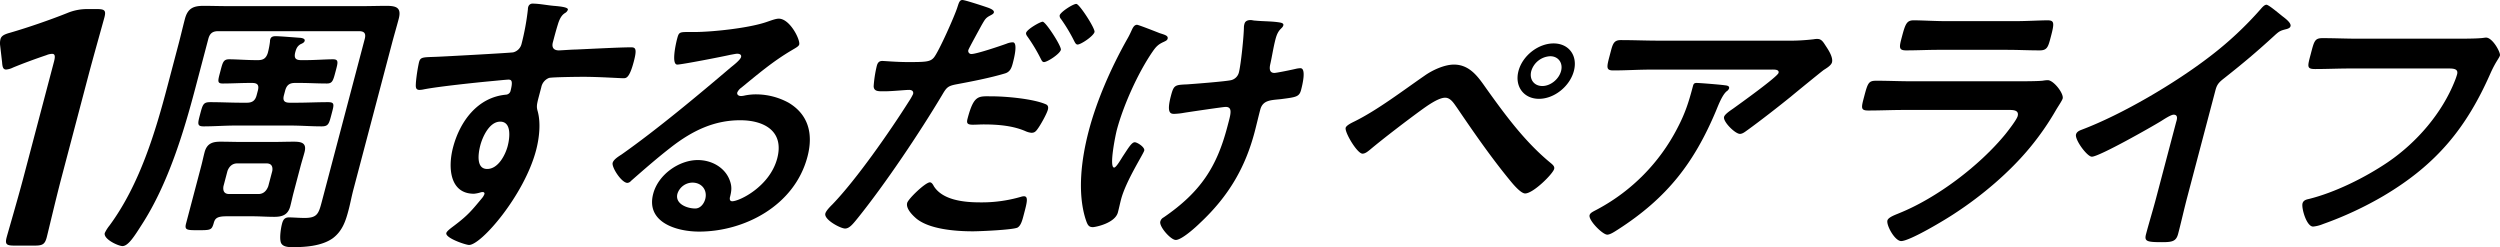
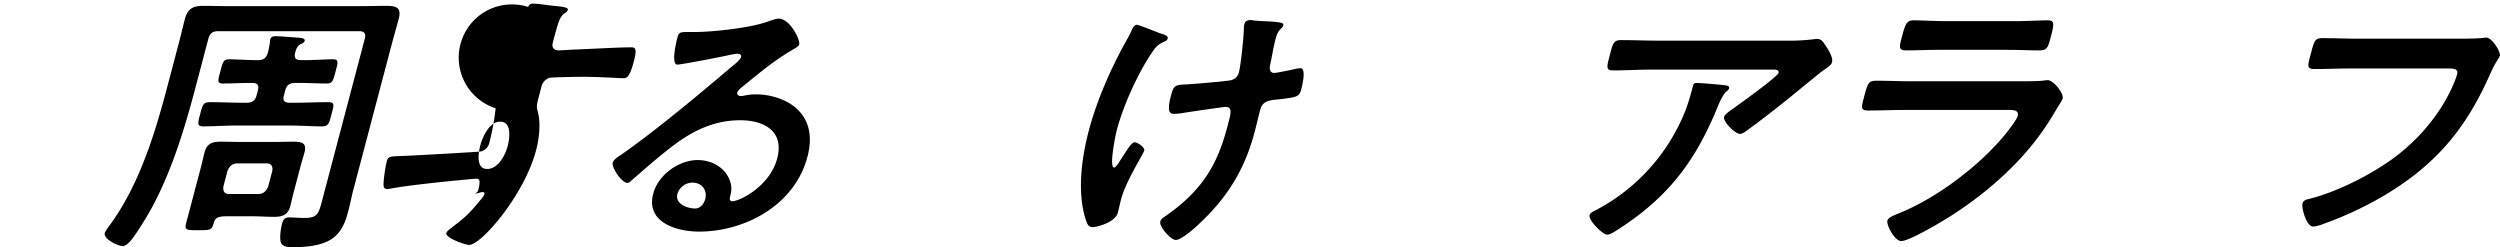
<svg xmlns="http://www.w3.org/2000/svg" id="グループ_33779" data-name="グループ 33779" width="1250.688" height="123.659" viewBox="0 0 1250.688 123.659">
  <defs>
    <clipPath id="clip-path">
      <rect id="長方形_5001" data-name="長方形 5001" width="1250.688" height="123.659" fill="none" />
    </clipPath>
  </defs>
  <g id="グループ_33513" data-name="グループ 33513" transform="translate(0 0)" clip-path="url(#clip-path)">
-     <path id="パス_23910" data-name="パス 23910" d="M30.606,89.479c-2.557,9.692-6.685,27.24-7.214,29.245-.925,3.509-2.1,4.178-5.949,4.178H7.083c-3.843,0-4.671-.669-3.745-4.178.53-2.005,5.662-19.553,8.218-29.245L26.988,30.987c.749-2.841.556-4.011-.947-4.011a8.1,8.1,0,0,0-2.851.669c-5.5,1.838-11.8,4.177-16.671,6.183a9.265,9.265,0,0,1-3.44,1c-1.5,0-1.864-1.171-2.037-3.677L.071,22.8A8.483,8.483,0,0,1,.24,19.624c.4-1.5,1.621-2.34,4.682-3.176,8.682-2.506,19.89-6.351,28.669-9.86A25.724,25.724,0,0,1,43.98,4.582h4.511c3.843,0,4.67.669,3.743,4.178-.661,2.507-5.492,19.553-8.049,29.247Z" transform="translate(0 -0.042)" />
    <path id="パス_23911" data-name="パス 23911" d="M98.114,44.45c-5.7,21.585-13.54,47.626-26.7,67.957-3.56,5.57-6.729,10.723-9.653,10.723-2.089,0-9.665-3.482-8.856-6.545a18.739,18.739,0,0,1,2.384-3.761C70.474,92.215,78.327,65.617,84.278,43.057L89.9,21.752c1.065-4.039,2.027-8.217,3.094-12.255,1.433-5.431,4.372-6.543,9.386-6.543,4.038,0,8.038.138,12.078.138h67.4c3.9,0,7.975-.138,12.014-.138,5.014,0,7.54.974,6.071,6.543-1.065,4.039-2.27,8.078-3.372,12.255L177.246,95c-.882,3.343-1.485,6.684-2.367,10.026-1.323,5.014-2.894,10.444-7.925,14.2-5.662,4.039-14.265,4.456-20.116,4.456-2.645,0-5.636-.278-6.015-3.063-.423-2.089.122-6.267.747-8.634.513-1.95,1.262-3.2,3.49-3.2,1.81,0,5.357.278,7.725.278,6.266,0,7.06-1.949,8.64-7.937l21.528-81.6c.735-2.785-.224-3.9-2.871-3.9H109.62c-2.786,0-4.2,1.114-4.928,3.9Zm49.242,51.943c-.589,2.227-1.073,4.6-1.662,6.823-1.175,4.457-4.181,5.292-8.079,5.292-3.621,0-7.308-.277-10.929-.277H113.874c-5.012,0-5.864,1.114-6.525,3.619-.985,3.2-1.44,3.343-7.567,3.343-5.71,0-7.1,0-6.219-3.343l7.567-28.686c.625-2.368,1.111-4.734,1.7-6.962,1.176-4.458,4.041-5.292,7.94-5.292,3.761,0,7.484.139,11.1.139H136.5c3.62,0,7.417-.139,11.038-.139,3.9,0,6.5.7,5.289,5.292-.588,2.228-1.351,4.594-1.976,6.962ZM129.468,45.425c.736-2.786-.084-3.9-2.868-3.9h-1.115c-4.594,0-9.124.279-13.581.279-2.926,0-2.42-1.393-1.169-6.128,1.137-4.316,1.44-5.988,4.365-5.988,3.62,0,8.8.417,13.4.417h1.115c2.645,0,4.019-.974,4.854-3.62a41.373,41.373,0,0,0,1.09-5.709,2.706,2.706,0,0,1,.155-1.114c.367-1.393,1.657-1.532,2.77-1.532,1.949,0,10.4.7,12.453.835.8.139,2.257.418,1.963,1.532-.22.836-1.166,1.253-2.111,1.671-1.826,1.115-2.229,2.646-2.671,4.317-.558,2.646.3,3.62,2.945,3.62h2.506c4.457,0,10-.417,13.481-.417,3.063,0,2.482,1.672,1.307,6.128-1.213,4.594-1.58,5.988-4.365,5.988-4.6,0-8.979-.279-13.436-.279h-2.506c-2.786,0-4.193,1.114-4.928,3.9l-.588,2.227c-.7,2.645.122,3.76,2.907,3.76h3.2c5.291,0,10.657-.277,15.948-.277,3.482,0,3.011,1.252,1.763,5.988s-1.477,6.126-4.959,6.126c-5.291,0-10.473-.418-15.765-.418h-27.3c-5.292,0-10.693.418-15.986.418-3.342,0-2.974-1.391-1.762-5.988,1.323-5.014,1.617-6.126,5.1-6.126,5.291,0,10.51.277,15.662.277h2.646c2.784,0,4.193-1.115,4.89-3.76ZM112.273,93.19c-.382,2.507.5,3.9,2.869,3.9h14.623c2.366,0,3.987-1.393,4.926-3.9l2.02-7.658c.347-2.368-.539-3.76-2.906-3.76H119.184c-2.367,0-3.988,1.392-4.892,3.76Z" transform="translate(-0.485 -0.027)" />
-     <path id="パス_23912" data-name="パス 23912" d="M279.01,2.943c3.269.277,7.336.7,7.006,1.949a3.02,3.02,0,0,1-1.24,1.533c-1.159.7-2.567,1.809-3.771,5.848-.912,2.924-1.719,5.988-2.491,8.912-.7,2.645.467,4.039,2.973,4.039,1.114,0,6.655-.418,8.187-.418,6.9-.279,22.018-1.115,28.006-1.115,2.227,0,2.982.835,1.329,7.1-2.241,8.5-3.875,8.356-5.267,8.356-1.95,0-12.212-.7-20.01-.7-2.507,0-15.493.139-17.137.556a6.249,6.249,0,0,0-3.857,4.6l-1.286,4.874c-1.028,3.9-1.183,5.013-.517,7.241,1.557,5.709.864,13.09-.826,19.5-5.915,22.419-27.392,47.346-33.52,47.346-1.671,0-12.031-3.481-11.37-5.988.293-1.115,3.175-3.063,4.231-3.9,6.615-5.013,8.492-7.38,13.59-13.507a7.122,7.122,0,0,0,1.247-2.089.77.77,0,0,0-.718-.976,3.358,3.358,0,0,0-1.15.14,15.415,15.415,0,0,1-3.387.7c-12.115,0-13.118-13.09-10.436-23.256,3.38-12.81,12.183-25.065,26.579-26.318a2.517,2.517,0,0,0,2.112-1.672c1.359-5.153.568-5.849-.964-5.849-1.115,0-7.7.7-9.411.835-7.425.7-25.9,2.646-32.956,4.039a11.873,11.873,0,0,1-2.162.278c-2.228,0-1.854-1.95-1.794-3.76a83.428,83.428,0,0,1,1.531-10.026c.736-2.784,1.915-2.506,8.812-2.784,3.8-.141,37-1.951,38.327-2.228a5.745,5.745,0,0,0,4.2-4.318,123.355,123.355,0,0,0,3.162-17.267A3.1,3.1,0,0,1,266.19,3.5a2.153,2.153,0,0,1,2.251-1.671c3.2,0,7.3.835,10.569,1.115M242.223,72.709c-1.1,4.178-2.148,11.836,3.422,11.836s9.115-7.1,10.254-11.418,1.98-12.254-3.73-12.254c-5.431,0-8.844,7.658-9.946,11.836" transform="translate(-1.928 -0.017)" />
+     <path id="パス_23912" data-name="パス 23912" d="M279.01,2.943c3.269.277,7.336.7,7.006,1.949a3.02,3.02,0,0,1-1.24,1.533c-1.159.7-2.567,1.809-3.771,5.848-.912,2.924-1.719,5.988-2.491,8.912-.7,2.645.467,4.039,2.973,4.039,1.114,0,6.655-.418,8.187-.418,6.9-.279,22.018-1.115,28.006-1.115,2.227,0,2.982.835,1.329,7.1-2.241,8.5-3.875,8.356-5.267,8.356-1.95,0-12.212-.7-20.01-.7-2.507,0-15.493.139-17.137.556a6.249,6.249,0,0,0-3.857,4.6l-1.286,4.874c-1.028,3.9-1.183,5.013-.517,7.241,1.557,5.709.864,13.09-.826,19.5-5.915,22.419-27.392,47.346-33.52,47.346-1.671,0-12.031-3.481-11.37-5.988.293-1.115,3.175-3.063,4.231-3.9,6.615-5.013,8.492-7.38,13.59-13.507a7.122,7.122,0,0,0,1.247-2.089.77.77,0,0,0-.718-.976,3.358,3.358,0,0,0-1.15.14,15.415,15.415,0,0,1-3.387.7a2.517,2.517,0,0,0,2.112-1.672c1.359-5.153.568-5.849-.964-5.849-1.115,0-7.7.7-9.411.835-7.425.7-25.9,2.646-32.956,4.039a11.873,11.873,0,0,1-2.162.278c-2.228,0-1.854-1.95-1.794-3.76a83.428,83.428,0,0,1,1.531-10.026c.736-2.784,1.915-2.506,8.812-2.784,3.8-.141,37-1.951,38.327-2.228a5.745,5.745,0,0,0,4.2-4.318,123.355,123.355,0,0,0,3.162-17.267A3.1,3.1,0,0,1,266.19,3.5a2.153,2.153,0,0,1,2.251-1.671c3.2,0,7.3.835,10.569,1.115M242.223,72.709c-1.1,4.178-2.148,11.836,3.422,11.836s9.115-7.1,10.254-11.418,1.98-12.254-3.73-12.254c-5.431,0-8.844,7.658-9.946,11.836" transform="translate(-1.928 -0.017)" />
    <path id="パス_23913" data-name="パス 23913" d="M402.657,22.368c-.257.975-2.008,1.81-3.835,2.925-9.231,5.432-16.771,11.836-25.116,18.66a5.973,5.973,0,0,0-2.016,2.367c-.294,1.115.636,1.81,1.89,1.81a9.2,9.2,0,0,0,1.884-.278,28.547,28.547,0,0,1,5.856-.557,33.965,33.965,0,0,1,16.027,4.177c9.392,5.57,12.64,14.9,9.443,27.017-6.5,24.648-31.745,37.459-54.166,37.459-11.558,0-26.742-4.734-22.995-18.938,2.536-9.608,12.94-16.85,22.271-16.85,7.241,0,13.593,3.9,15.913,9.887,1.243,3.2,1.11,5.292.155,8.912-.118.974.08,1.81,1.194,1.81,3.62,0,18.8-7.381,22.507-21.446,3.564-13.507-6.386-19.077-18.5-19.077-12.673,0-23.568,4.874-34.795,13.647-6.826,5.292-13.346,11-19.865,16.71a2.6,2.6,0,0,1-1.789.976c-2.924,0-7.969-7.8-7.382-10.027.441-1.671,2.934-3.2,4.445-4.177C331.4,64.98,352.105,47.712,368.627,33.647c1.408-1.114,4.576-3.62,4.943-5.013.33-1.253-.813-1.671-1.927-1.671-.7,0-2.617.417-3.489.556-3.563.835-24.263,4.875-26.491,4.875-3.065,0-.726-10.445-.1-12.811.845-3.2,1.057-3.482,5.235-3.482h3.342c8.912,0,27.671-1.95,36.592-5.152,1.68-.558,4.165-1.533,5.7-1.533,5.57,0,10.854,10.584,10.229,12.951M349.2,91.439a8,8,0,0,0-7.458,5.57c-1.323,5.015,4.737,7.381,8.915,7.381,2.646,0,4.421-2.507,5.009-4.735,1.139-4.316-1.592-8.216-6.466-8.216" transform="translate(-2.84 -0.086)" />
-     <path id="パス_23914" data-name="パス 23914" d="M496.654,3.342c1.143.418,4.785,1.393,4.38,2.924-.183.7-1.129,1.115-1.62,1.392-2.421,1.254-2.706,1.811-4.488,4.875-.822,1.532-6.428,11.7-6.612,12.394a1.532,1.532,0,0,0,1.537,2.09c2.507,0,14.434-4.04,17.514-5.154a8.881,8.881,0,0,1,3.108-.7c2.784,0,.544,8.494-.007,10.583-.625,2.368-1.417,4.317-3.968,5.014-7.411,2.227-16.8,4.039-24.271,5.432-4.26.835-4.861,1.532-7.143,5.43-11.227,18.8-28.217,44.145-42.1,61.413-2.692,3.342-4.32,5.292-6.41,5.292-2.228,0-10.661-4.456-9.853-7.52.368-1.393,2.45-3.482,3.581-4.6,12.079-12.533,28.916-36.763,38.242-51.524a28.531,28.531,0,0,0,2.069-3.62c.367-1.392-.563-2.09-1.956-2.09-1.949,0-8.26.7-12.578.7-2.784,0-5.049.139-5.187-2.508A60.843,60.843,0,0,1,442.455,33c.4-1.531,1.079-2.506,2.751-2.506,1.253,0,6.955.557,12.943.557,8.912,0,11.039-.14,12.843-2.227,2.406-2.786,10.634-21.308,11.839-25.345C483.52,1.392,483.888,0,485.28,0c1.253,0,9.71,2.785,11.374,3.342m-25.646,89.82c4.328,6.824,14.581,8.077,23.075,8.077a69.937,69.937,0,0,0,20.51-2.785,5.753,5.753,0,0,1,1.465-.277c2.368,0,1.523,3.2.054,8.772-.735,2.786-1.441,5.989-3.369,6.963-2.8,1.115-18.72,1.81-22.2,1.81-9.191,0-21.709-1.115-28.147-6.266-1.825-1.532-5.5-5.014-4.73-7.938.552-2.089,9.124-10.3,11.353-10.3.975,0,1.619,1.251,1.992,1.948m28.857-44.979c7.381,0,20.7,1.252,26.962,3.9,1.142.419,1.619,1.254,1.215,2.786-.551,2.089-3.728,7.8-5.217,9.748-.889,1.253-1.593,1.81-2.985,1.81a9.318,9.318,0,0,1-2.741-.7c-6.227-2.786-13.7-3.482-21.223-3.482-1.811,0-3.518.14-5.329.14-2.785,0-3.3-.7-2.673-3.065,3.16-11.975,5.446-11.14,11.991-11.14m34.684-23.255c-.552,2.09-6.769,6.127-8.441,6.127-.836,0-1.172-.836-1.545-1.532a84.318,84.318,0,0,0-6.67-11.141c-.308-.417-.922-1.253-.739-1.95.479-1.81,7.04-5.569,8.293-5.569,1.532,0,9.543,12.394,9.1,14.065m16.834-8.912c-.552,2.089-6.806,6.266-8.477,6.266-.835,0-1.275-.974-1.648-1.671a82.268,82.268,0,0,0-6.67-11.141,2.307,2.307,0,0,1-.636-1.811c.441-1.671,6.658-5.708,8.33-5.708,1.532,0,9.543,12.393,9.1,14.065" transform="translate(-3.826 0)" />
    <path id="パス_23915" data-name="パス 23915" d="M589.15,19.451c-.221.835-.991,1.114-1.8,1.531-2.838,1.254-3.966,2.369-5.779,5.014-7.461,10.862-14.721,27.294-17.844,39.131-.7,2.646-3.984,18.8-1.339,18.8,1.115,0,3.793-4.875,4.681-6.127,2.311-3.482,4.093-6.545,5.626-6.545,1.253,0,5.187,2.506,4.747,4.177-.478,1.81-9.157,15.178-11.582,24.37-.552,2.089-1,4.317-1.588,6.545-1.433,5.432-11.277,7.38-12.53,7.38-2.228,0-2.733-1.252-3.735-4.316-3.964-12.95-2.173-29.244,1.721-44,3.968-15.042,11.016-31.194,19.152-45.677a41.31,41.31,0,0,0,2-3.9c.609-1.253,1.3-3.342,2.97-3.342.7,0,9.906,3.62,11.291,4.176,2.564.836,4.4,1.254,4,2.786M630.6,10.12c.7,0,1.6.278,2.295.278,4.206.418,8.56.278,12.555.975.659.139,1.838.418,1.581,1.393-.478,1.81-2.493,1.532-3.888,6.824-1.139,4.316-1.722,8.633-2.721,12.95-.412,2.089-.23,4.039,2.136,4.039,1.115,0,9.216-1.671,10.857-2.089a11.841,11.841,0,0,1,2.162-.278c3.064,0,.962,8.494.338,10.861-.919,3.482-2.487,3.621-9.985,4.6-5.161.558-9.162.418-10.448,5.292-.992,3.76-1.845,7.52-2.8,11.141-4.592,17.406-12.73,31.889-27.332,45.537-2.259,2.227-9.2,8.493-12.129,8.493-2.507,0-8.4-6.683-7.742-9.19a3.213,3.213,0,0,1,1.667-2.09C605.846,96.041,613.786,83.368,619,63.6l.772-2.925c1.138-4.317,1.594-7.1-1.608-7.1-1.115,0-18.07,2.507-20.685,2.925a31.831,31.831,0,0,1-5.021.556c-1.81,0-3.965-.278-1.651-9.051,1.434-5.432,1.99-5.432,8.191-5.709,3.973-.278,18.471-1.393,21.857-2.09a5.276,5.276,0,0,0,3.916-3.76c1.065-4.038,2.52-18.52,2.543-22.837a6.511,6.511,0,0,1,.3-1.672c.368-1.392,1.73-1.81,2.983-1.81" transform="translate(-5.012 -0.093)" />
-     <path id="パス_23916" data-name="パス 23916" d="M749.9,44.624c9.562,13.369,19.507,26.877,32.349,37.321.791.7,1.824,1.531,1.493,2.785-.661,2.506-10.474,12.254-14.513,12.254-2.228,0-6.234-4.874-7.706-6.684-9.484-11.558-18.052-23.952-26.479-36.346-1.333-1.81-3.032-4.874-5.817-4.874-3.481,0-9.179,4.177-12.272,6.406-7.069,5.152-18.751,14.065-25.374,19.635-1.056.835-2.324,1.95-3.717,1.95-2.646,0-9.009-10.723-8.421-12.951.33-1.253,3.344-2.646,4.466-3.2C695.444,55.208,708,45.6,718.9,38.079c4.113-2.925,10.1-5.569,14.7-5.569,8.216,0,12.441,6.683,16.3,12.114m43.711-8.912c-2.02,7.659-9.8,13.926-17.461,13.926S763.878,43.37,765.9,35.711s9.9-13.785,17.563-13.785,12.17,6.127,10.15,13.785m-21.307,0c-1.1,4.178,1.359,7.52,5.537,7.52,4.039,0,8.262-3.342,9.364-7.52,1.065-4.038-1.394-7.381-5.433-7.381a10.38,10.38,0,0,0-9.468,7.381" transform="translate(-6.239 -0.201)" />
    <path id="パス_23917" data-name="パス 23917" d="M869.882,42.793c.937.14,2.887.14,2.483,1.672a3.046,3.046,0,0,1-1.2,1.393c-2.323,1.949-4.314,7.38-5.43,10.025C854.969,81.367,841.67,99.053,816.7,115.068c-1.335.834-3.724,2.506-5.257,2.506-2.366,0-9.508-7.242-8.846-9.748.33-1.253,1.869-1.81,4.15-3.064a95.848,95.848,0,0,0,39.8-40.523c3.933-7.52,5.681-13.09,7.7-20.75.293-1.114.478-1.81,1.871-1.81,1.81,0,11.755.835,13.771,1.114M900.13,20.512a103.893,103.893,0,0,0,14.667-.7,7.791,7.791,0,0,1,1.847-.14c2.089,0,3,1.81,4.2,3.621s3.683,5.57,3.021,8.076c-.4,1.532-2.721,2.925-4.055,3.76-1.02.7-14.329,11.558-16.477,13.368-6.2,5.014-15.312,12.116-21.676,16.71-1.2.836-2.465,1.951-3.857,1.951-2.368,0-8.55-6.128-7.925-8.5.368-1.393,3.39-3.342,4.583-4.177,3.1-2.229,22.153-15.876,22.667-17.825S894.5,35,893.245,35H833.5c-6.406,0-12.784.417-19.049.417-3.621,0-3.355-1.532-1.886-7.1l.734-2.784c.955-3.62,1.676-5.292,4.878-5.292,6.406,0,12.738.278,19.144.278Z" transform="translate(-7.369 -0.181)" />
    <path id="パス_23918" data-name="パス 23918" d="M1017.883,40.756c3.2,0,9.608,0,12.606-.277a16.785,16.785,0,0,1,2.58-.278c2.924,0,8.125,6.684,7.463,9.191-.257.974-2.07,3.621-3.316,5.709a135.264,135.264,0,0,1-13.037,18.8c-10.232,12.393-24.041,24.091-37.5,32.864-4.744,3.2-22.612,13.926-26.93,13.926-3.2,0-7.513-7.938-6.889-10.305.441-1.672,4.254-2.924,5.829-3.62,18.695-7.519,40.048-23.534,53.185-39.547,1.453-1.811,5.671-7.242,6.148-9.052.882-3.342-2.951-3.065-5.179-3.065h-51.8c-5.849,0-11.771.278-17.759.278-3.9,0-3.531-1.393-2.1-6.823,1.874-7.1,2.27-8.077,6.168-8.077,5.849,0,11.765.277,17.752.277Zm-1.4-30.078c5.71,0,12.922-.417,16.543-.417,3.482,0,3.355,1.531,1.518,8.493-1.247,4.736-1.725,6.546-5.486,6.546-5.569,0-10.927-.278-16.358-.278H978.586c-5.432,0-10.937.278-16.367.278-3.9,0-3.458-1.673-2.1-6.825,1.727-6.544,2.446-8.215,5.928-8.215,3.9,0,10.891.417,16.322.417Z" transform="translate(-8.633 -0.094)" />
-     <path id="パス_23919" data-name="パス 23919" d="M1103.823,98.755c-1.616,6.127-2.954,12.254-4.535,18.243-.992,3.759-2.912,4.177-8.064,4.177-7.659,0-8.942-.418-7.987-4.038,1.579-5.989,3.438-11.977,5.017-17.965l9.993-37.879c.22-.834,1.447-3.9-1.2-3.9-1.393,0-4.941,2.367-6.275,3.2-4.987,3.065-31.023,17.825-34.644,17.825-2.367,0-8.621-8.5-7.924-11.141.368-1.392,1.769-1.948,2.854-2.367,20.263-7.659,46.8-23.255,64.463-36.9A174.78,174.78,0,0,0,1140.67,4.479c.6-.7,1.8-2.09,2.78-2.09s4.52,2.925,7.962,5.71c1.274.975,4.55,3.342,4.108,5.013-.22.836-.989,1.115-1.76,1.394-3.284.834-3.738.974-6.312,3.342-8.815,8.076-15.262,13.508-24.589,20.887-2.64,2.089-4.01,3.065-4.855,6.267Z" transform="translate(-9.624 -0.022)" />
    <path id="パス_23920" data-name="パス 23920" d="M1239.173,19.531c2.924,0,9.749,0,12.605-.278.558,0,2.163-.278,2.581-.278,3.342,0,7.346,7.518,6.979,8.912s-2.026,2.925-4.719,8.912c-11.825,26.877-26.6,45.4-53.346,61.272a177.312,177.312,0,0,1-30.484,14.2,17.218,17.218,0,0,1-4.928,1.253c-3.342,0-5.892-9.331-5.3-11.559.4-1.532,1.767-1.95,3.1-2.228,12.959-3.2,28-10.583,39.523-18.382C1220.112,71.2,1232.5,56.434,1238.741,40.7a31.878,31.878,0,0,0,1.16-3.342c.7-2.645-1.6-2.924-4.1-2.924h-49.438c-5.848,0-11.631.278-17.481.278-4.317,0-3.846-1.252-2.194-7.519,1.69-6.406,1.955-7.937,5.855-7.937,5.986,0,11.9.278,17.892.278Z" transform="translate(-10.674 -0.174)" />
  </g>
</svg>